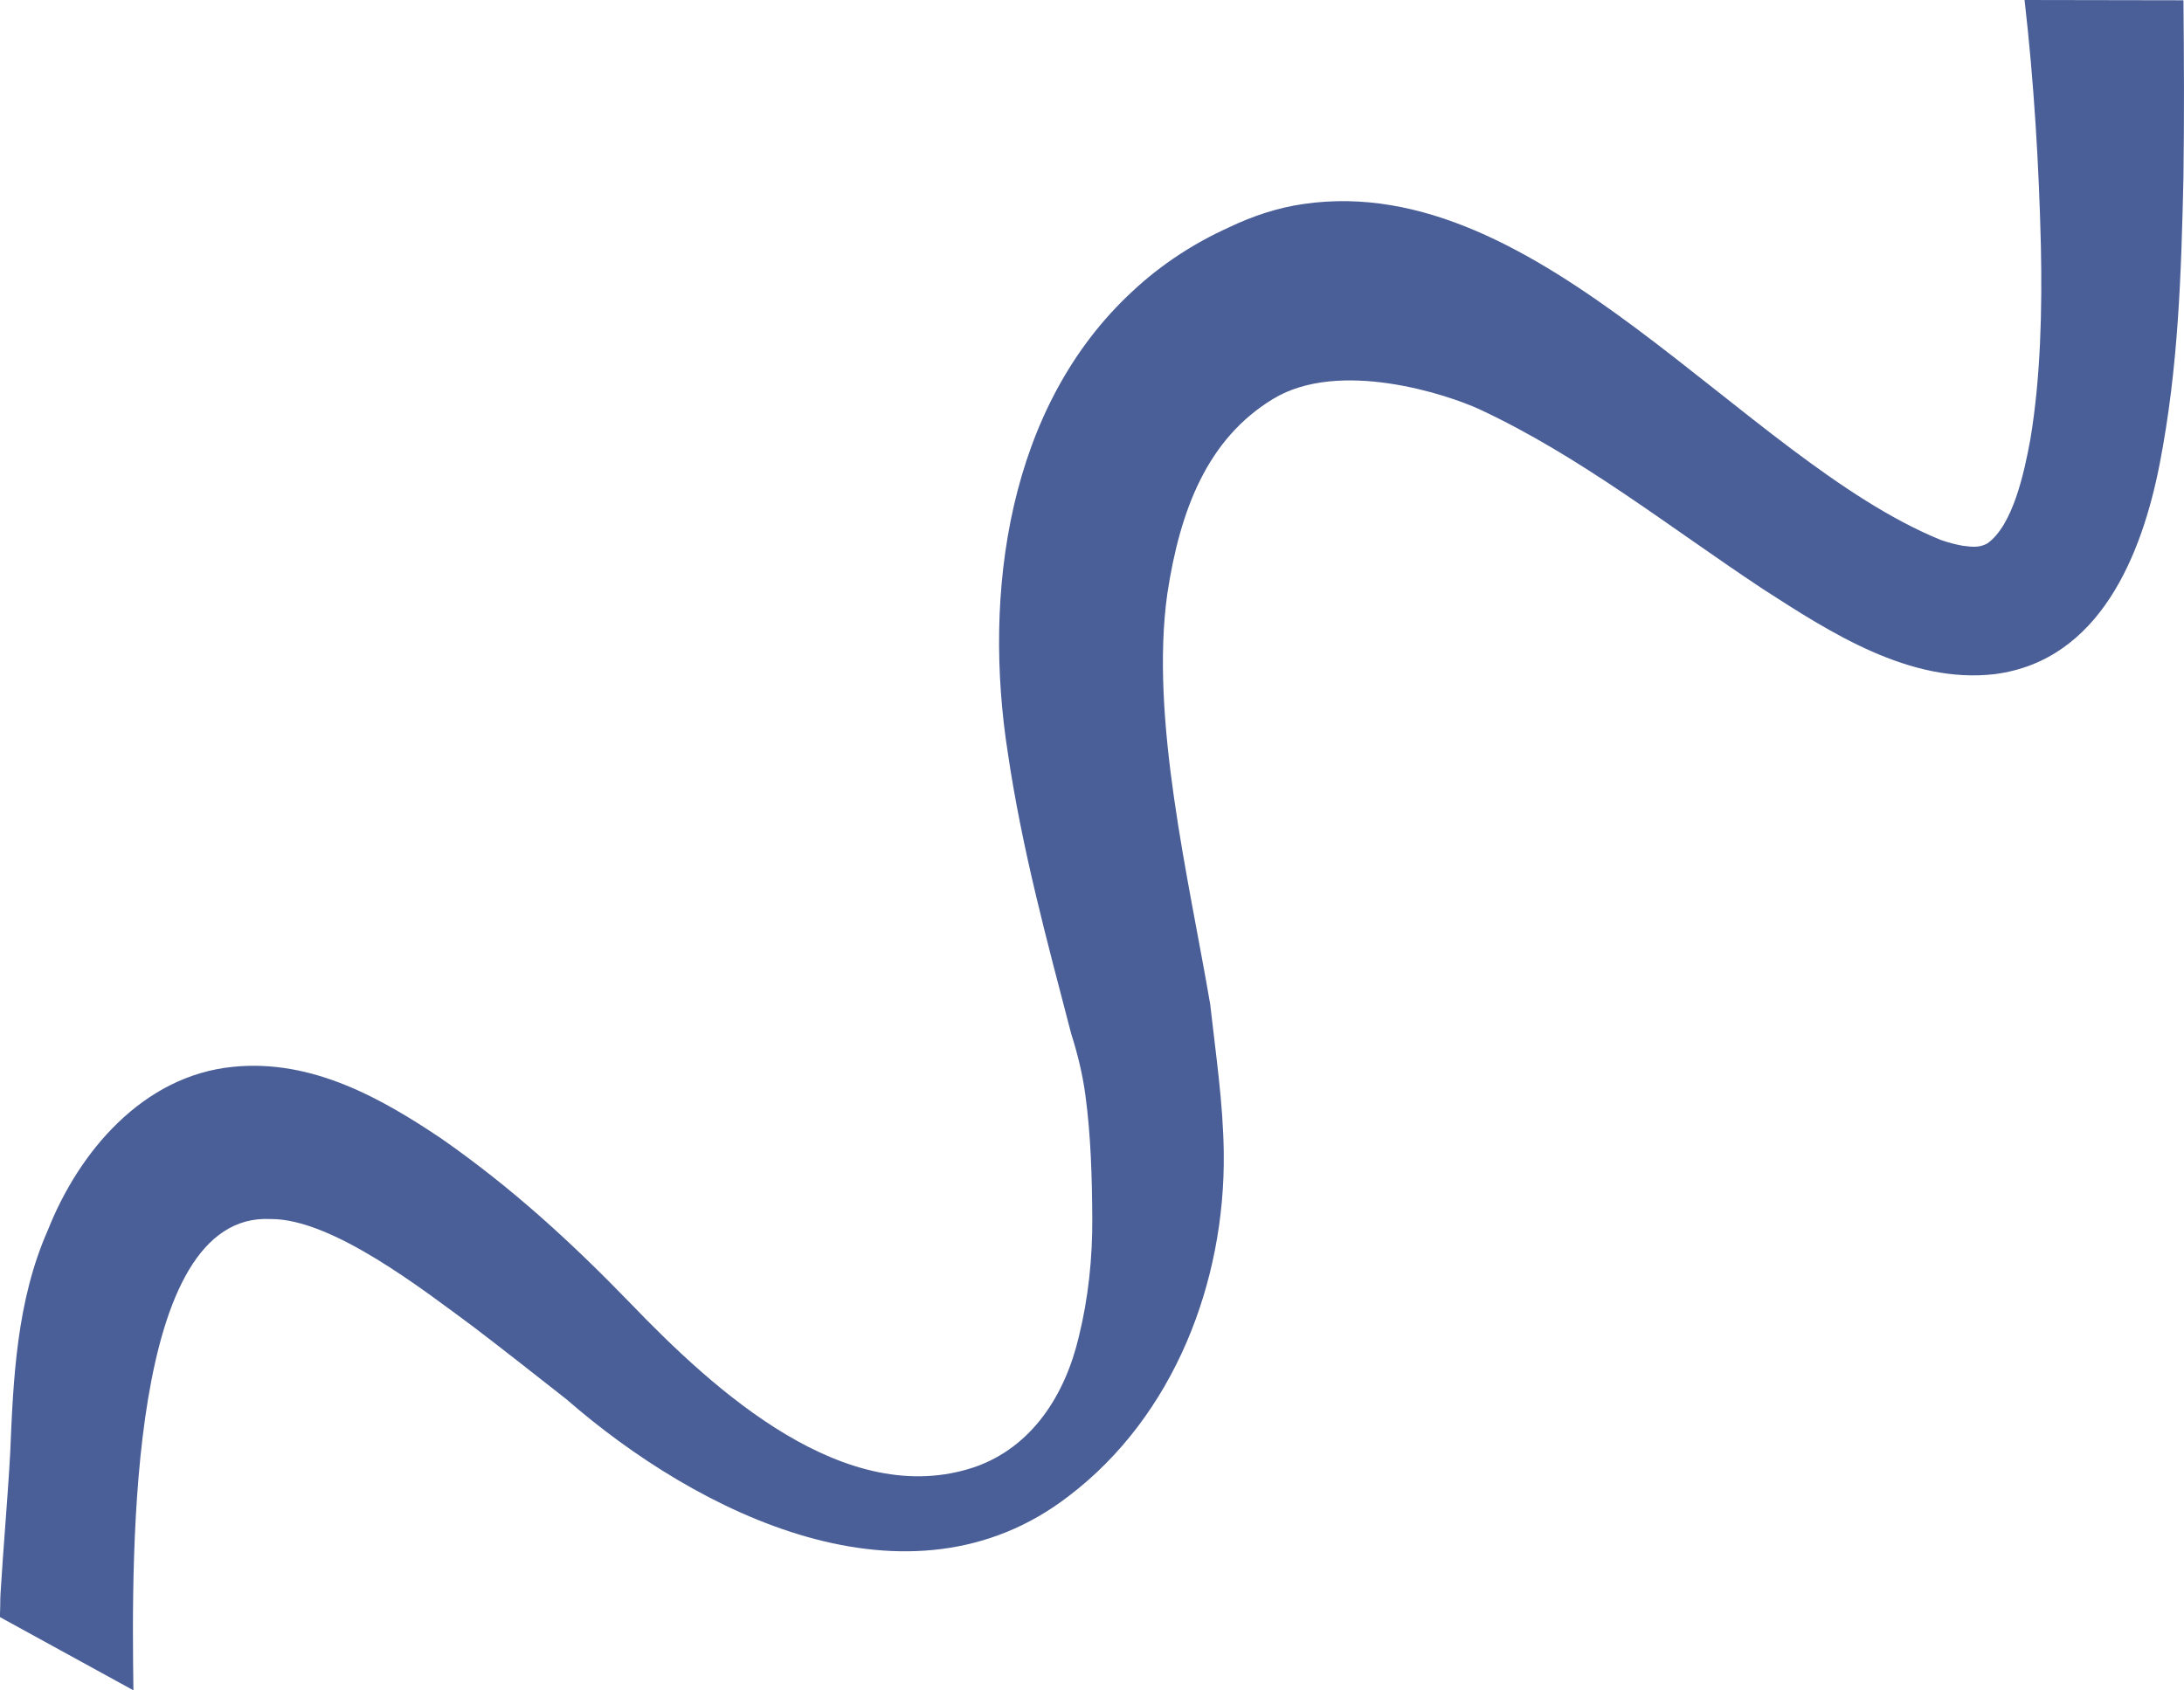
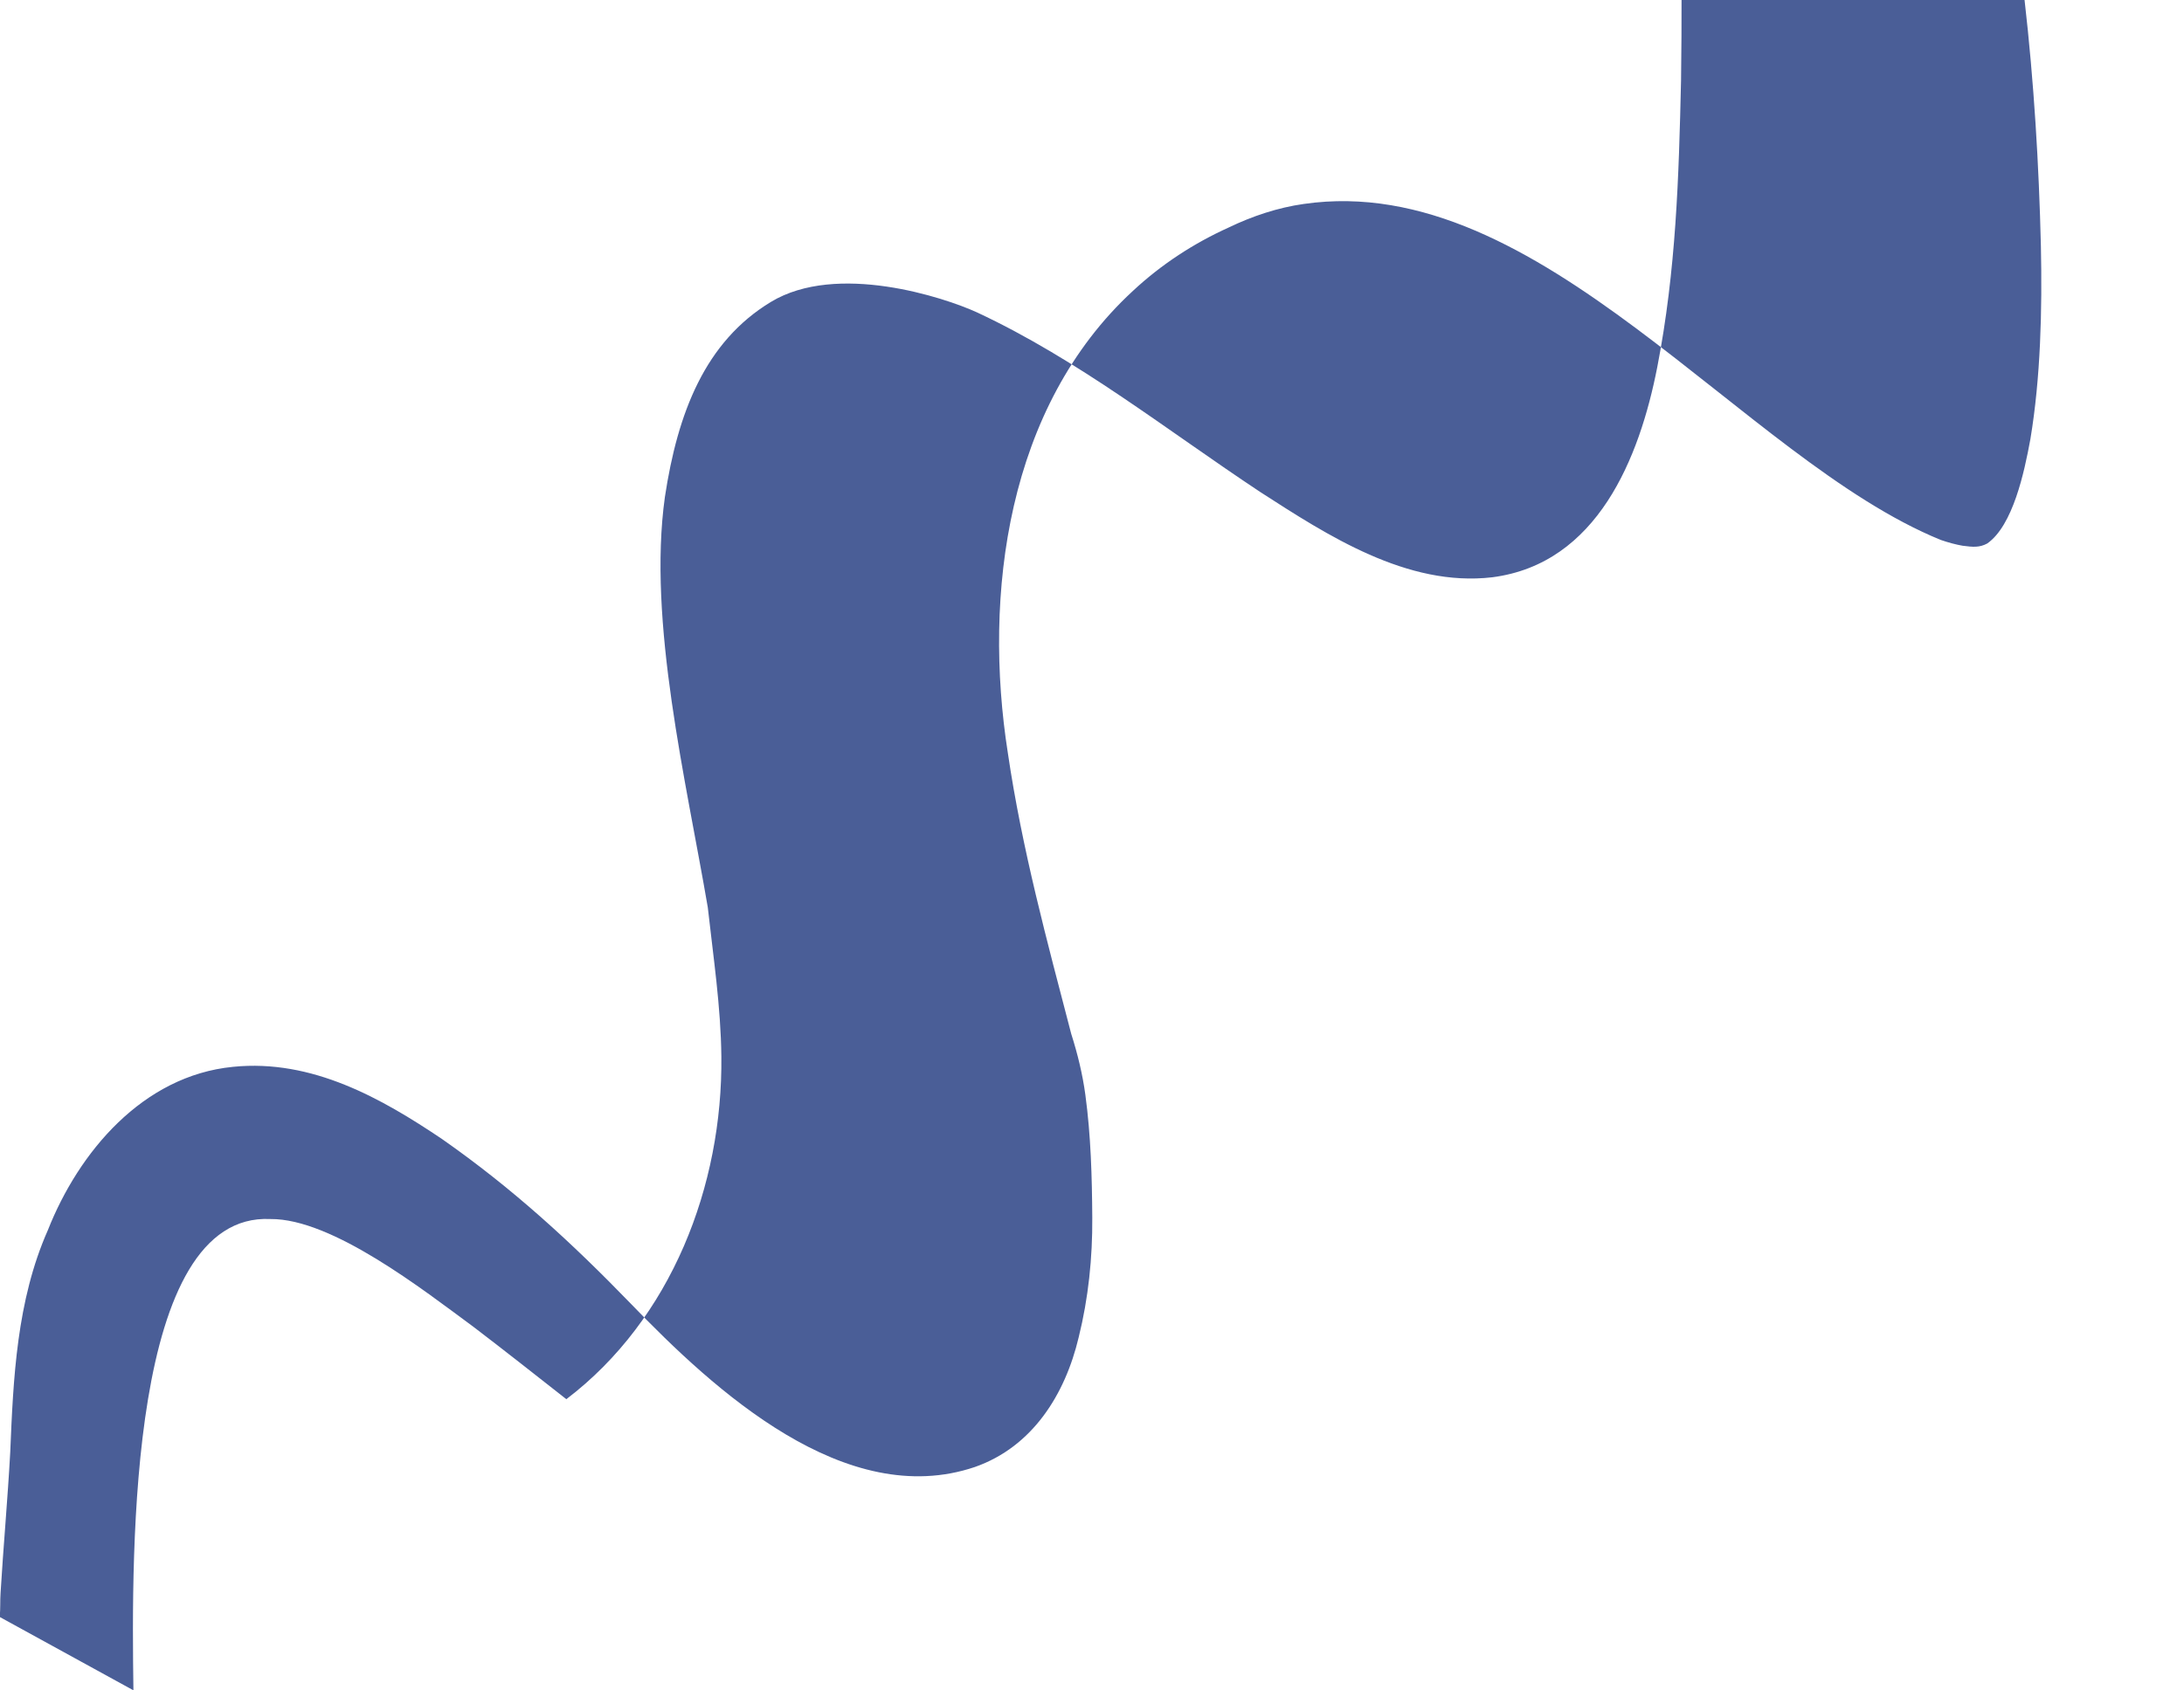
<svg xmlns="http://www.w3.org/2000/svg" id="Laag_1" x="0px" y="0px" viewBox="0 0 789 610.8" style="enable-background:new 0 0 789 610.8;" xml:space="preserve">
  <style type="text/css"> .st0{fill:#4A5E97;} </style>
-   <path class="st0" d="M731.4,0c3.4,29.6,5.2,59.7,5.9,88.9c0.5,23.1-0.1,47.6-3.8,69.8c-2.2,12-6.3,31.2-15.6,37.7 c-2.8,1.5-5.1,1.3-8.9,0.8c-2.3-0.4-5-1.1-7.9-2.1C629.4,165.8,556.5,61.3,471,73.7c-9.3,1.3-18.6,4.4-27.1,8.5 c-12.6,5.7-24.3,13.3-34.6,22.9c-45.5,41.9-54.2,109.7-45.2,167c5.1,34.7,14.2,68.1,22.9,101.5c2.3,7.2,4.1,14.6,5.1,22 c2,14.8,2.4,29.6,2.5,44.4c0.1,14.5-1.4,29.1-4.9,43.2c-4.9,20.7-16.7,39.6-37.5,46.9c-46.7,15.8-94-27.5-124.3-59 c-21.3-22-42.6-41.6-68.2-59.5c-21.7-14.6-46.9-29-75.5-26.1c-32.7,3.2-55.8,30.9-66.9,59C6,470,4.8,498.2,3.7,524.7 c-0.9,16.7-2.5,34.3-3.5,51c-0.2,2.9,0,5.3-0.3,8.6l48.3,26.5c-0.7-51.2-1.7-172.8,49.5-170.3c22.3-0.2,55.2,25.6,73.4,39 c10.5,8,23.2,18,33.5,26.1c47.6,41.5,123.8,79.5,181.5,35c38-28.9,56.5-77.2,56-123.8c-0.2-18.1-2.9-35.9-4.9-53.9 c-7.8-45.7-21.8-103.2-15.5-148.3c4.6-30.4,14.5-56.1,38.3-70.5c23.8-14.4,62.5-1.7,74.5,3.8c36.6,17.1,68.2,42.3,102.3,64.9 c24.2,15.6,53,34.4,83.8,30.8c38-4.9,53.2-43.2,59.6-75.9c6.8-35,7.8-68.6,8.6-103.7c0.3-21.4,0.2-42.7,0-63.9L731.4,0L731.4,0z" />
+   <path class="st0" d="M731.4,0c3.4,29.6,5.2,59.7,5.9,88.9c0.5,23.1-0.1,47.6-3.8,69.8c-2.2,12-6.3,31.2-15.6,37.7 c-2.8,1.5-5.1,1.3-8.9,0.8c-2.3-0.4-5-1.1-7.9-2.1C629.4,165.8,556.5,61.3,471,73.7c-9.3,1.3-18.6,4.4-27.1,8.5 c-12.6,5.7-24.3,13.3-34.6,22.9c-45.5,41.9-54.2,109.7-45.2,167c5.1,34.7,14.2,68.1,22.9,101.5c2.3,7.2,4.1,14.6,5.1,22 c2,14.8,2.4,29.6,2.5,44.4c0.1,14.5-1.4,29.1-4.9,43.2c-4.9,20.7-16.7,39.6-37.5,46.9c-46.7,15.8-94-27.5-124.3-59 c-21.3-22-42.6-41.6-68.2-59.5c-21.7-14.6-46.9-29-75.5-26.1c-32.7,3.2-55.8,30.9-66.9,59C6,470,4.8,498.2,3.7,524.7 c-0.9,16.7-2.5,34.3-3.5,51c-0.2,2.9,0,5.3-0.3,8.6l48.3,26.5c-0.7-51.2-1.7-172.8,49.5-170.3c22.3-0.2,55.2,25.6,73.4,39 c10.5,8,23.2,18,33.5,26.1c38-28.9,56.5-77.2,56-123.8c-0.2-18.1-2.9-35.9-4.9-53.9 c-7.8-45.7-21.8-103.2-15.5-148.3c4.6-30.4,14.5-56.1,38.3-70.5c23.8-14.4,62.5-1.7,74.5,3.8c36.6,17.1,68.2,42.3,102.3,64.9 c24.2,15.6,53,34.4,83.8,30.8c38-4.9,53.2-43.2,59.6-75.9c6.8-35,7.8-68.6,8.6-103.7c0.3-21.4,0.2-42.7,0-63.9L731.4,0L731.4,0z" />
</svg>